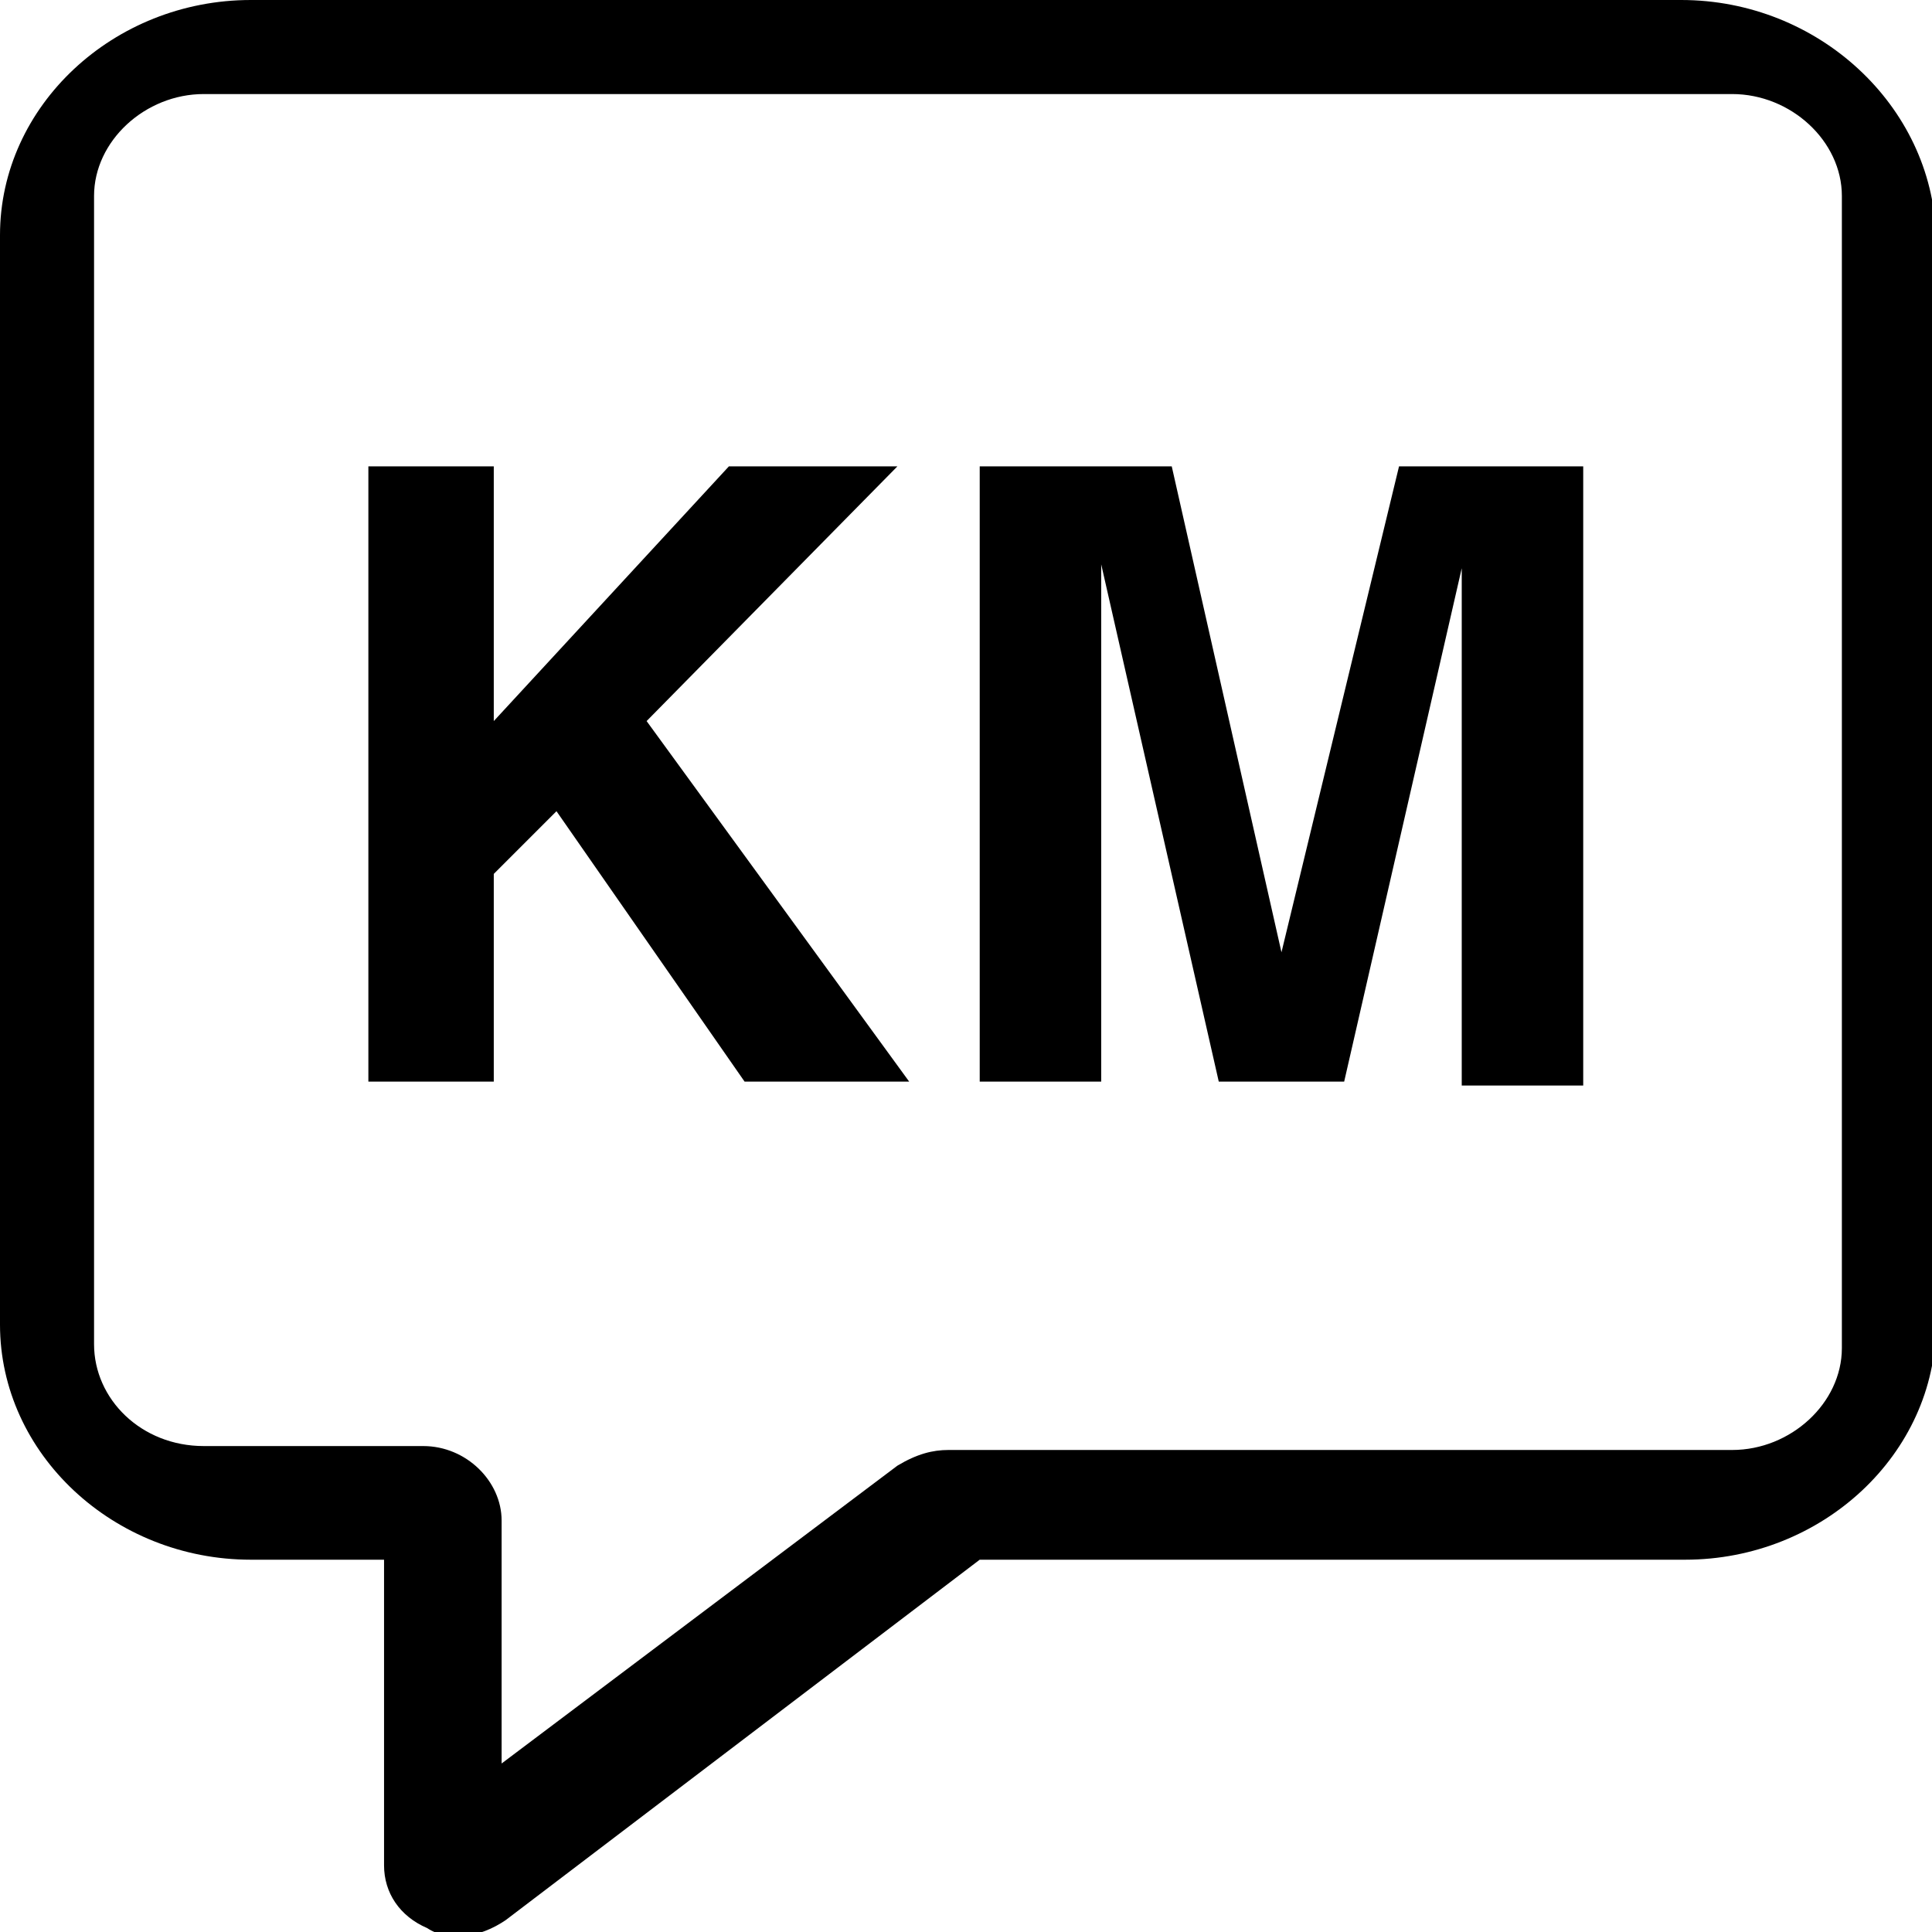
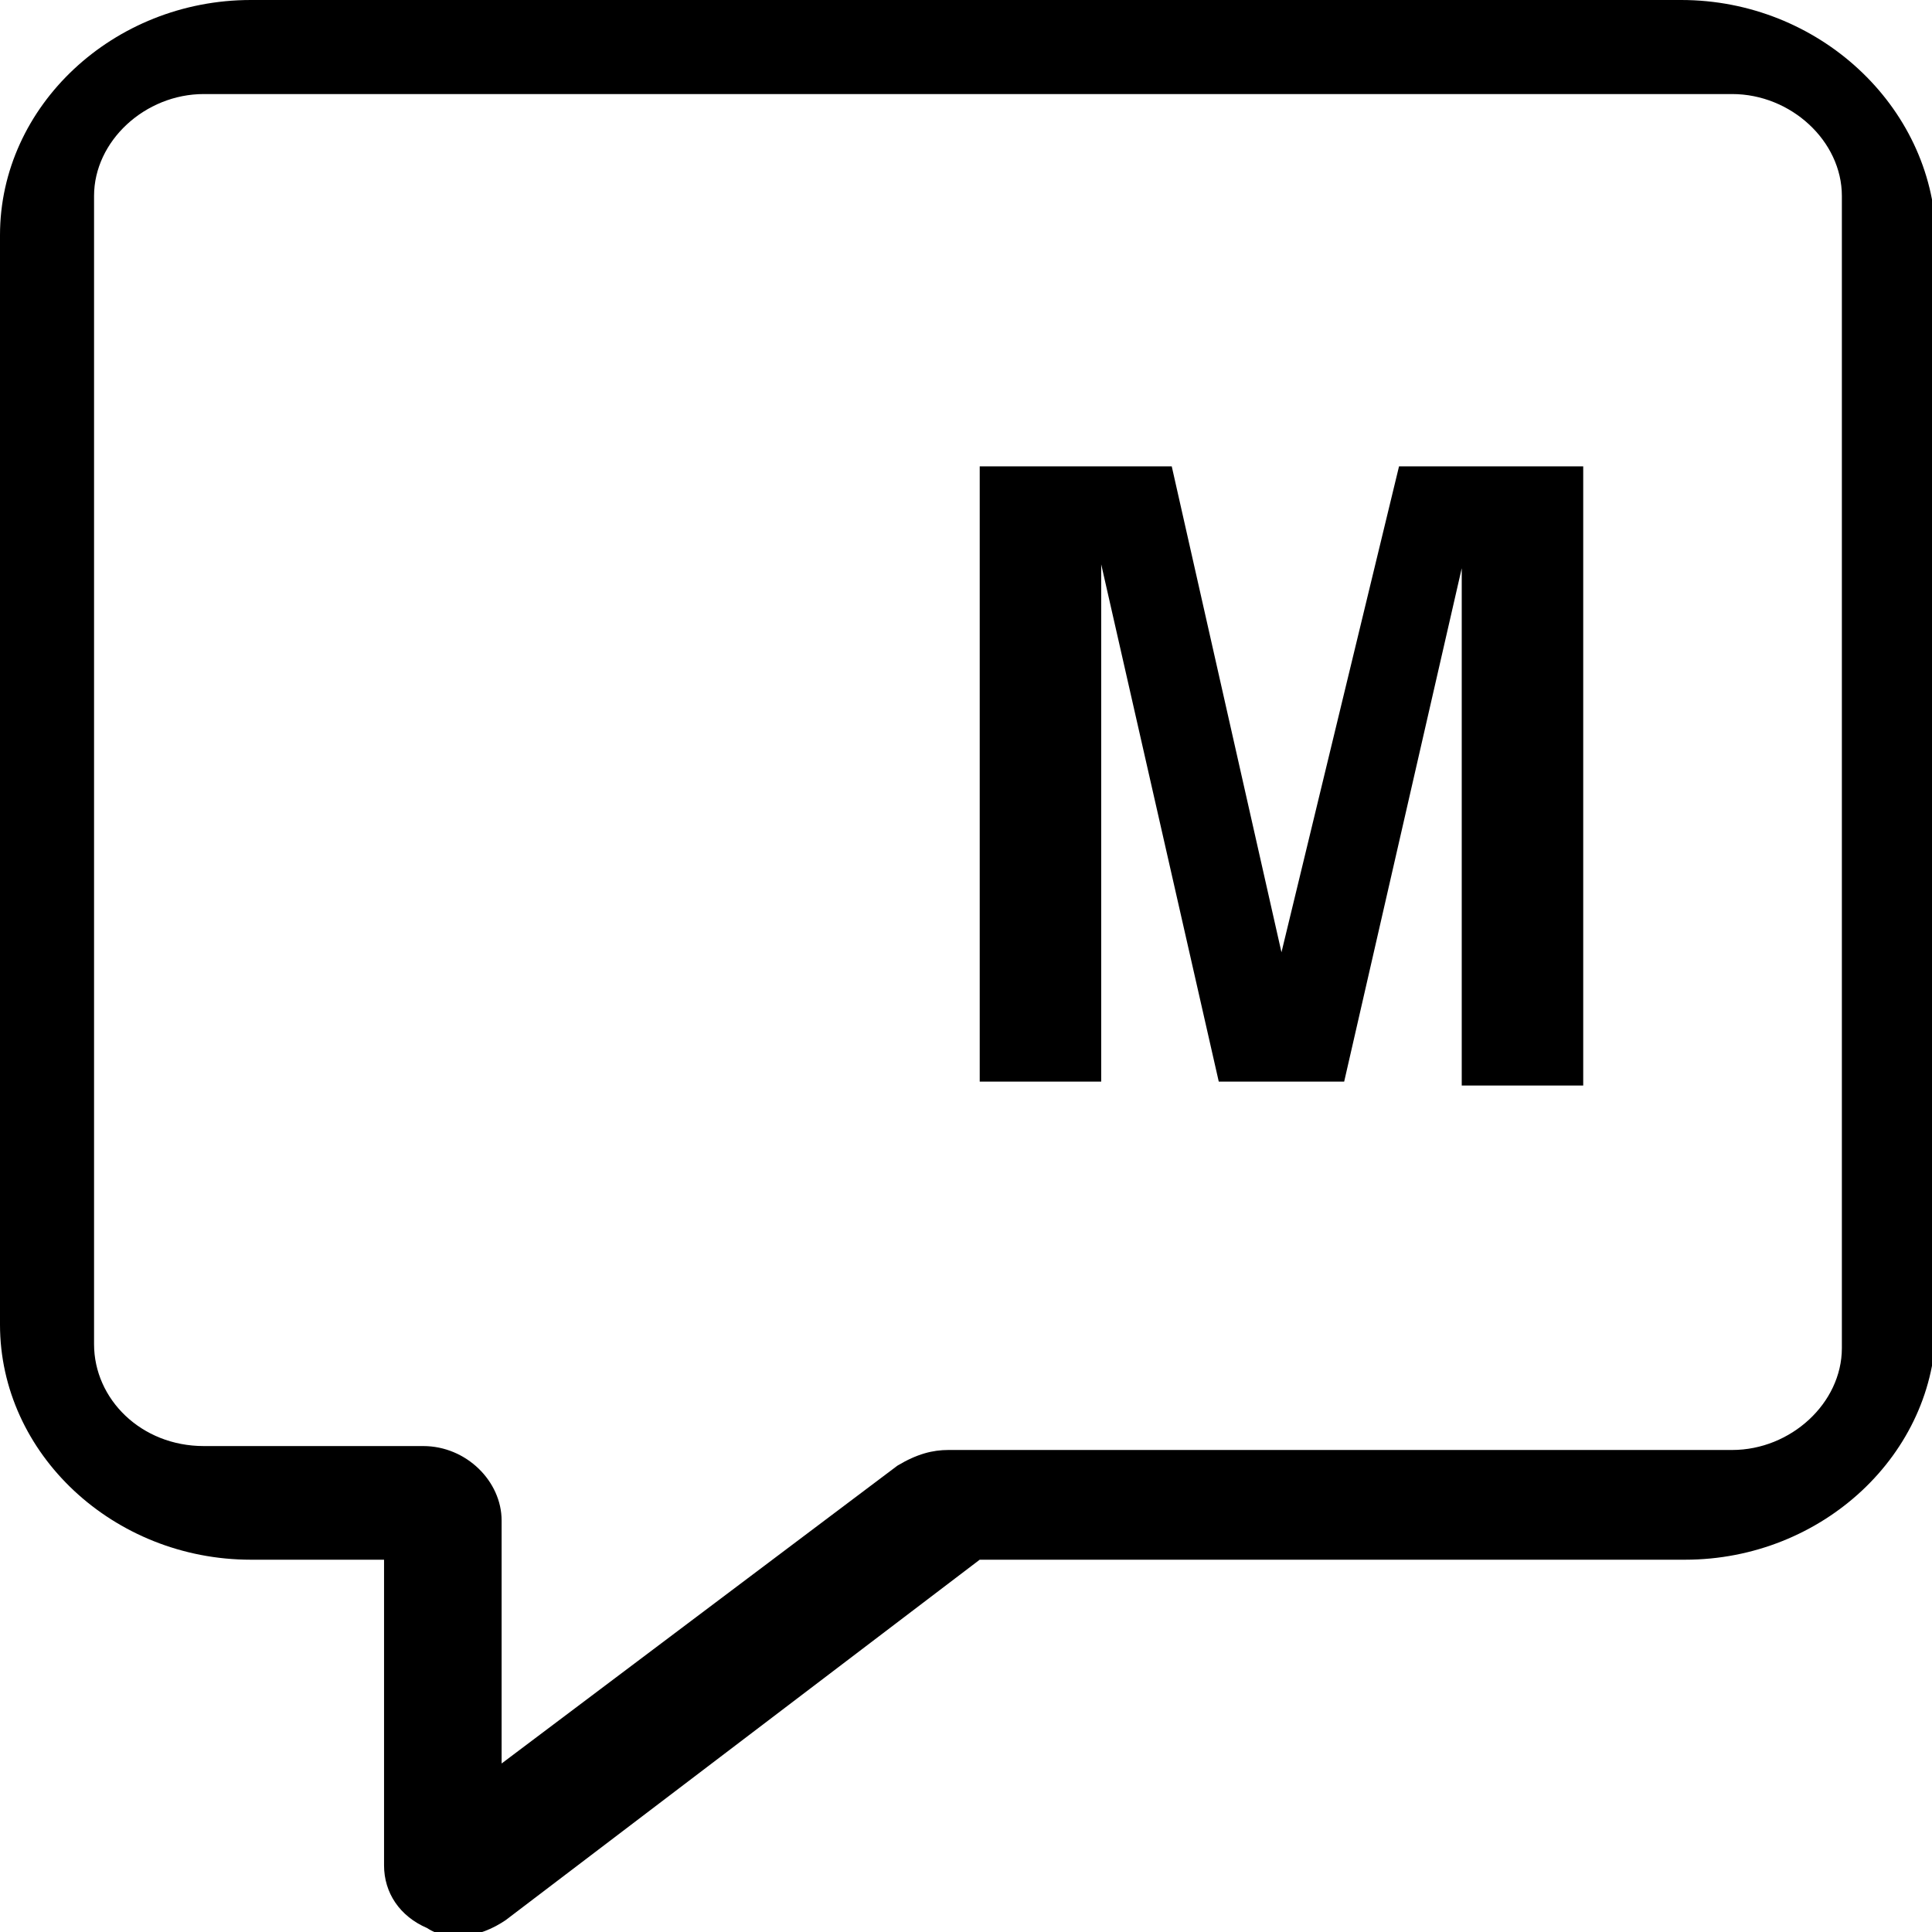
<svg xmlns="http://www.w3.org/2000/svg" version="1.1" id="Layer_1" x="0px" y="0px" viewBox="0 0 49.3 49.3" style="enable-background:new 0 0 49.3 49.3;" xml:space="preserve">
  <g>
    <path d="M42.9,0H6.4C2.9,0,0,2.7,0,6v27.8c0,3.3,2.9,6,6.4,6h3.4v7.8c0,0.7,0.4,1.3,1.1,1.6c0.3,0.2,0.6,0.2,0.8,0.2   c0.5,0,0.9-0.2,1.2-0.4l12.1-9.2h18c3.5,0,6.4-2.7,6.4-6V6C49.3,2.7,46.4,0,42.9,0z M47,34.4c0,1.4-1.3,2.6-2.8,2.6H24.2   c-0.4,0-0.8,0.1-1.3,0.4L12.8,45v-6.2c0-1-0.9-1.9-2-1.9H5.2c-1.6,0-2.8-1.2-2.8-2.6V5c0-1.4,1.3-2.6,2.8-2.6h39   C45.7,2.4,47,3.6,47,5L47,34.4z" />
-     <polygon points="22.9,11.9 18.6,11.9 12.6,18.4 12.6,11.9 9.4,11.9 9.4,27.6 12.6,27.6 12.6,22.3 14.2,20.7 19,27.6 23.2,27.6    16.5,18.4  " />
    <path d="M32.7,24.3l-2.8-12.4H25v15.7h3.1V17c0-0.3,0-0.8,0-1.3c0-0.5,0-1,0-1.3l3,13.2h3.2l3-13.1c0,0.3,0,0.7,0,1.3   c0,0.5,0,1,0,1.3v10.6h3.1V11.9h-4.7L32.7,24.3z" />
  </g>
</svg>